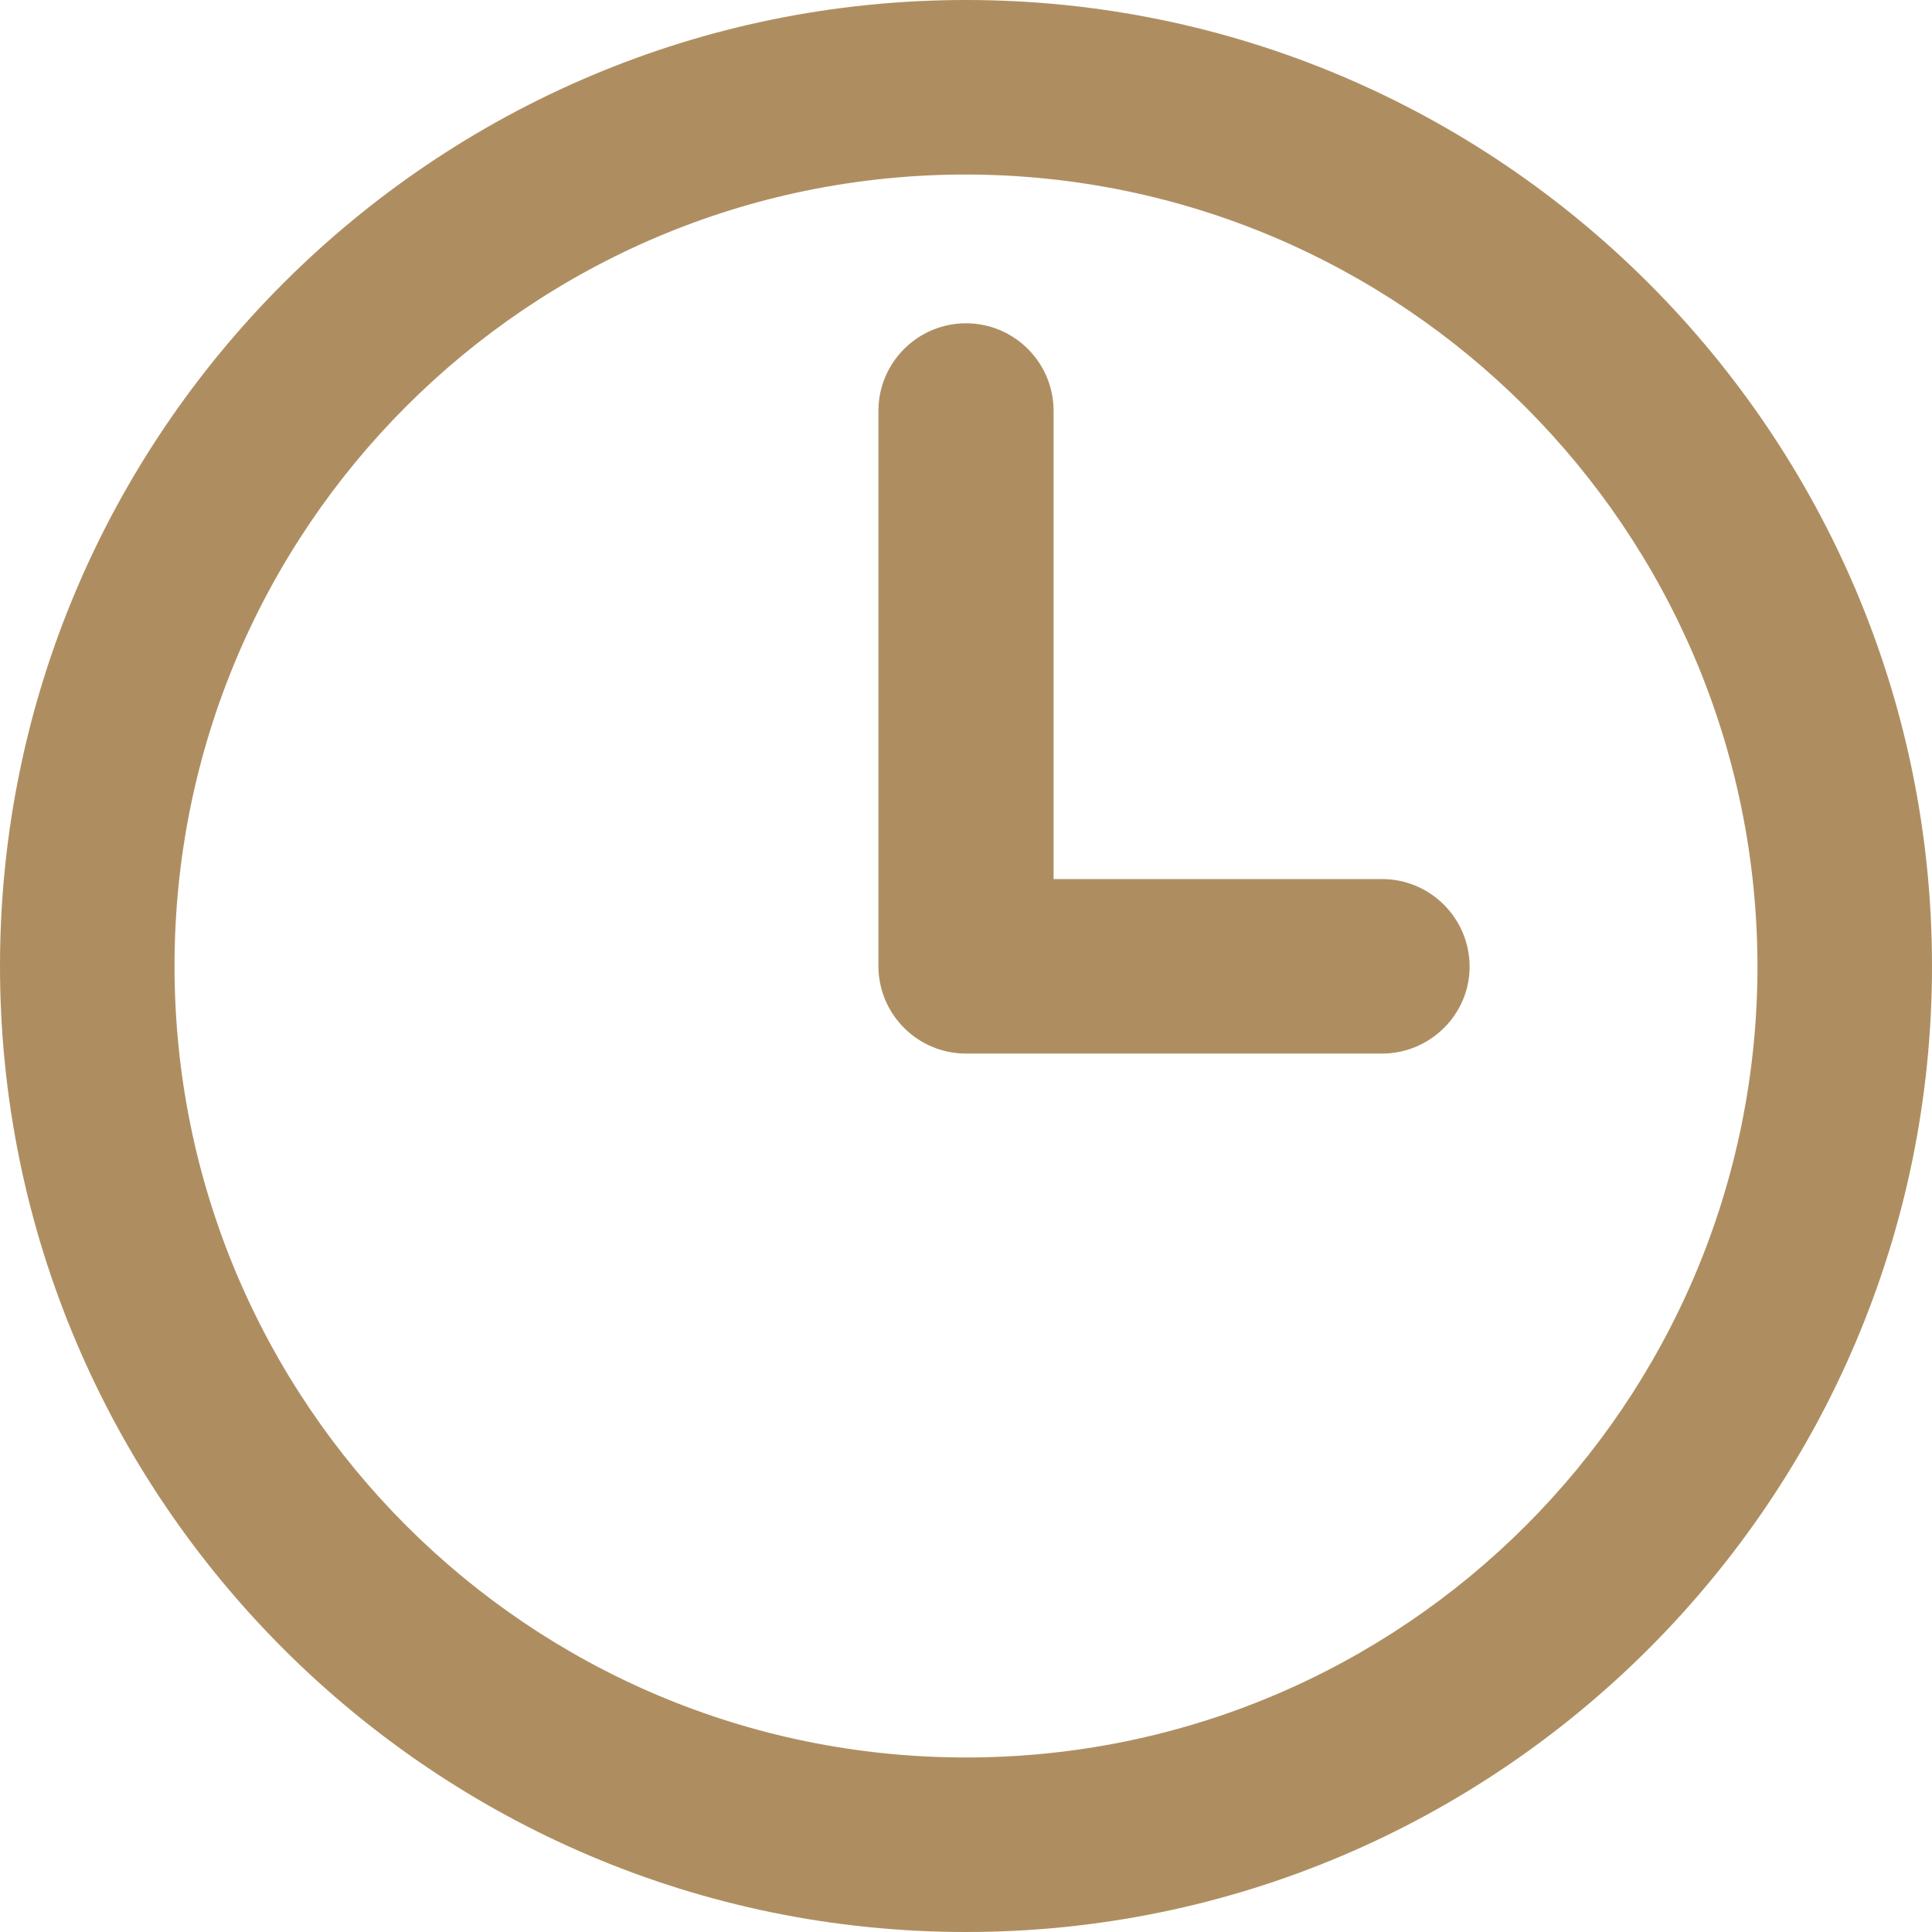
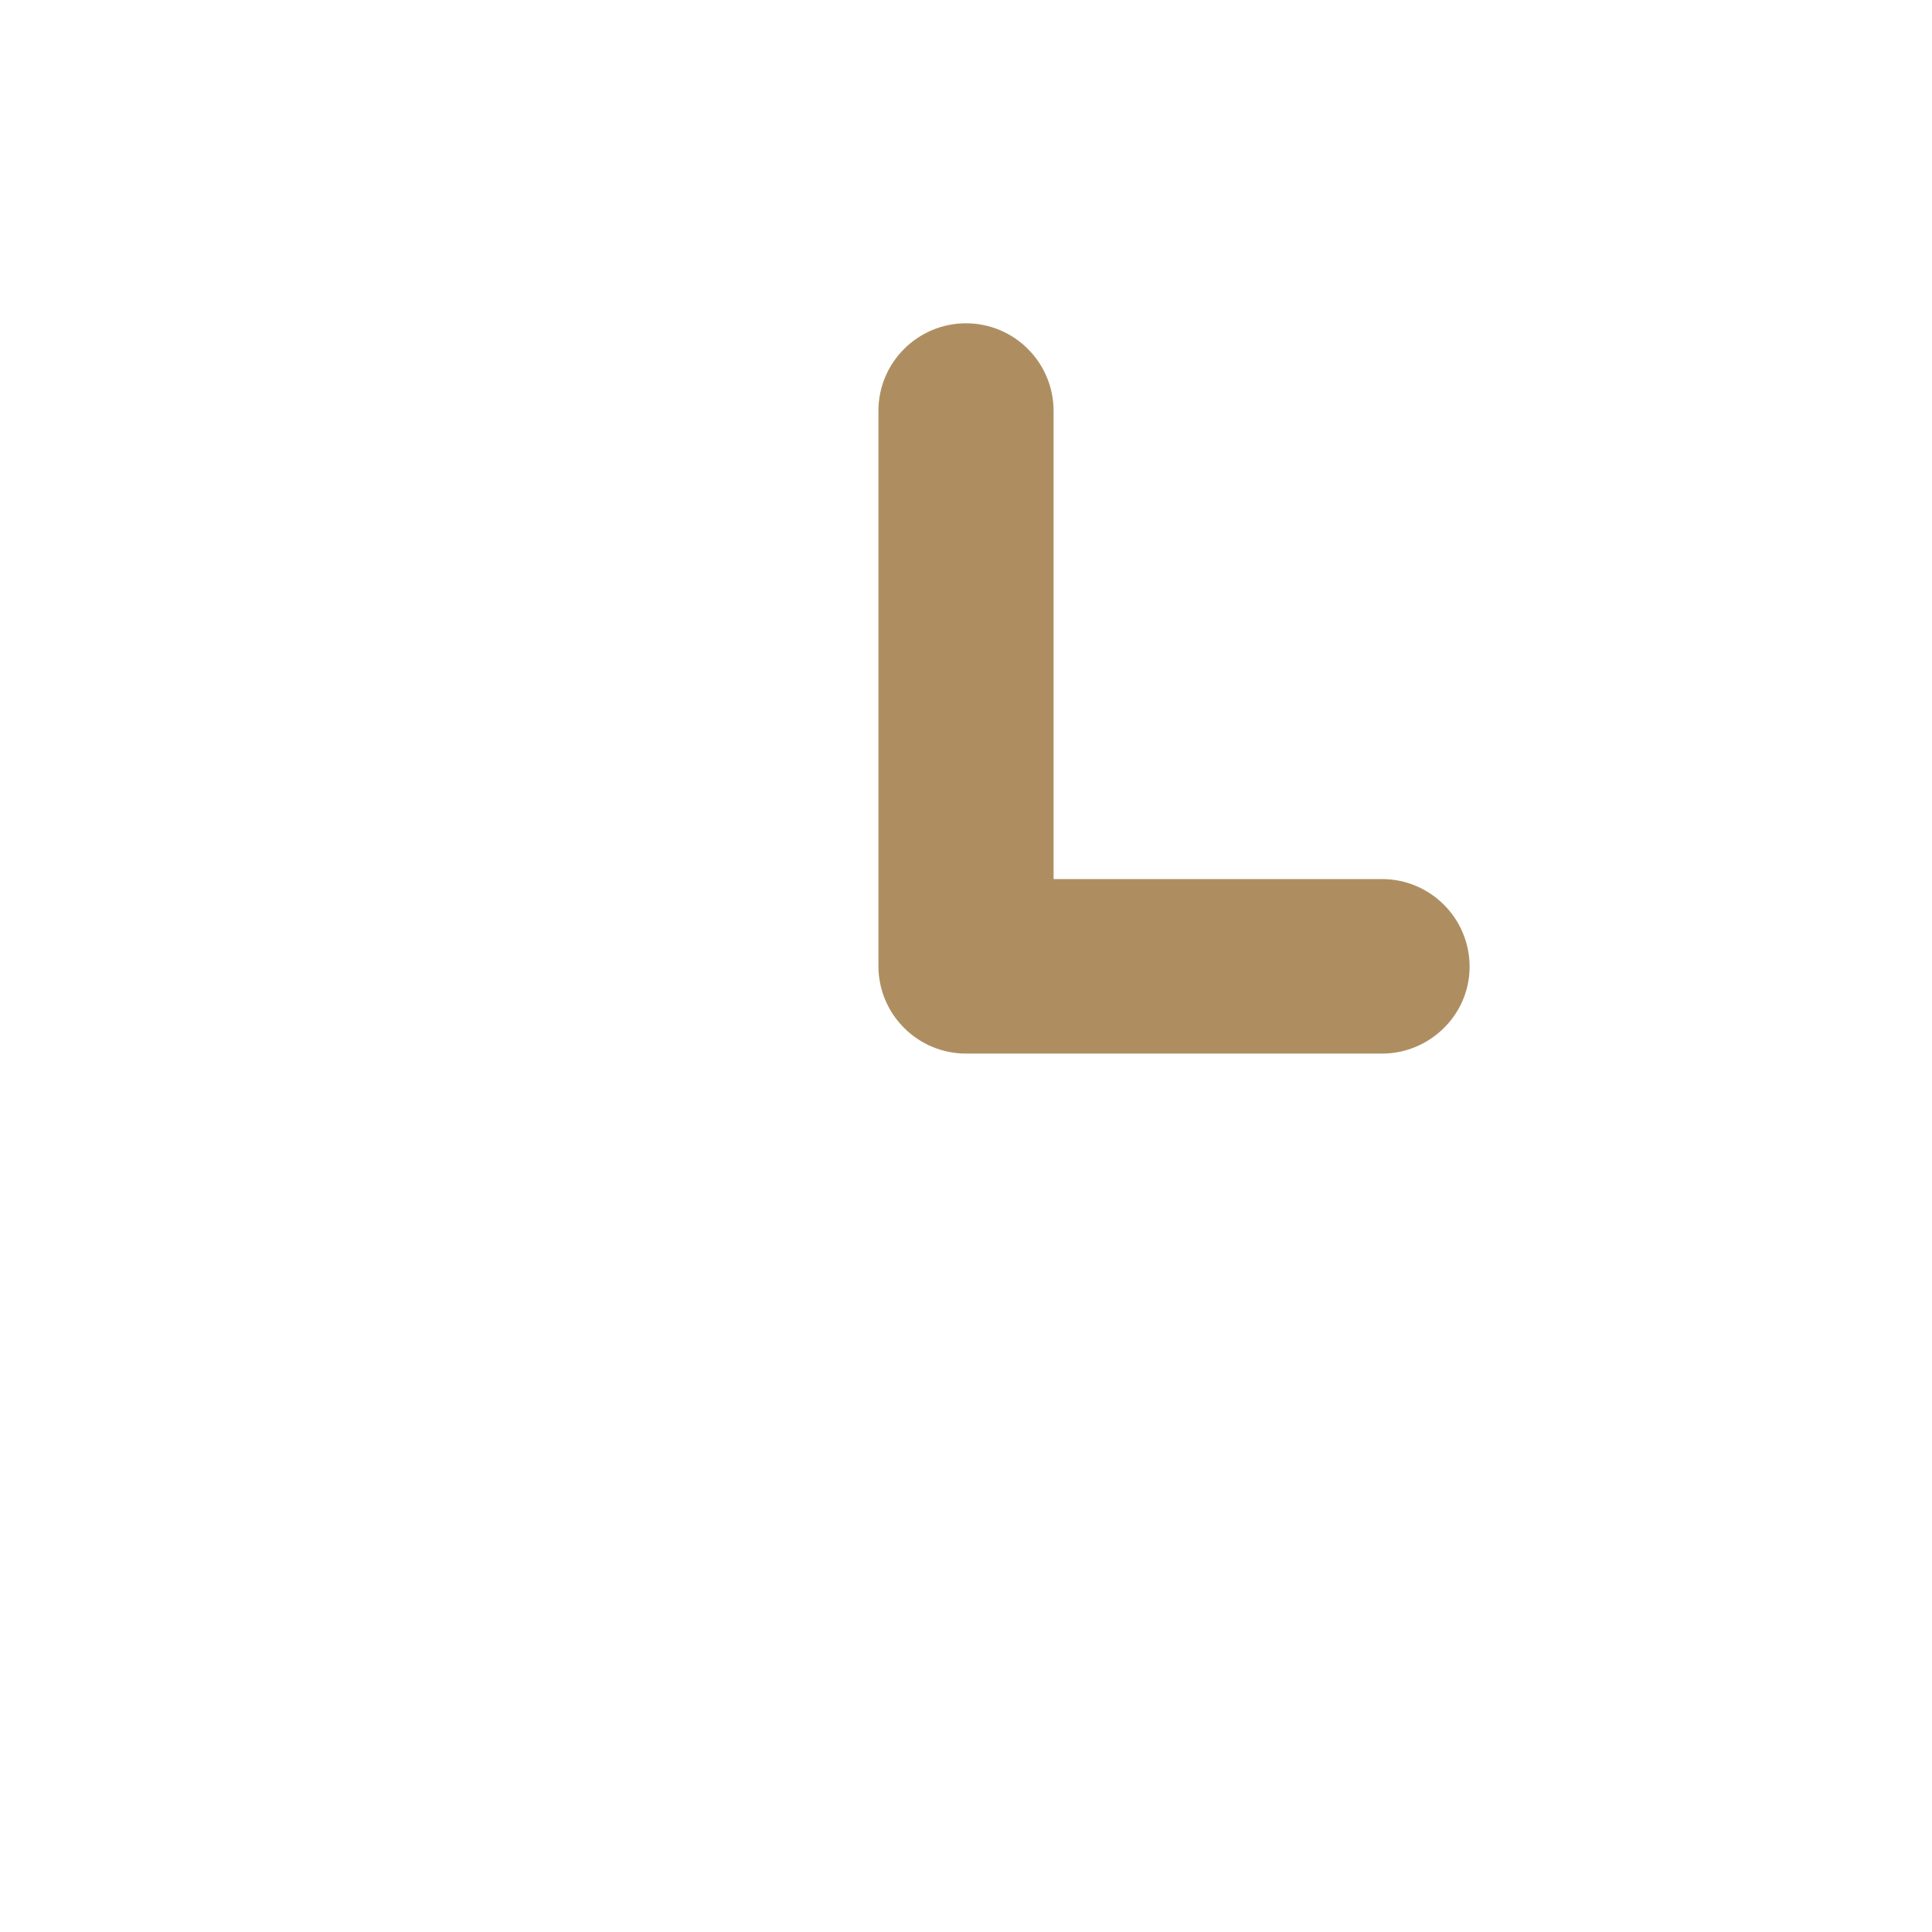
<svg xmlns="http://www.w3.org/2000/svg" version="1.1" id="Livello_1" x="0px" y="0px" viewBox="0 0 300 300" style="enable-background:new 0 0 300 300;" xml:space="preserve">
  <style type="text/css">
	.st0{fill:#AE8E61;}
</style>
  <title>orologio contatti</title>
  <g id="user">
-     <path class="st0" d="M150,300C67.3,300,0,232.7,0,150S67.3,0,150,0s150,67.3,150,150S232.7,300,150,300z M150,27.1   c-67.9,0-122.9,55-122.9,122.9s55,122.9,122.9,122.9s122.9-55,122.9-122.9l0,0C272.8,82.2,217.8,27.2,150,27.1z" />
    <path class="st0" d="M214.6,163.6H150c-7.5,0-13.6-6.1-13.6-13.6l0,0V63.8c0-7.5,6.1-13.6,13.6-13.6s13.6,6.1,13.6,13.6v72.7h51   c7.5,0,13.6,6.1,13.6,13.6S222,163.6,214.6,163.6L214.6,163.6L214.6,163.6z" />
  </g>
</svg>